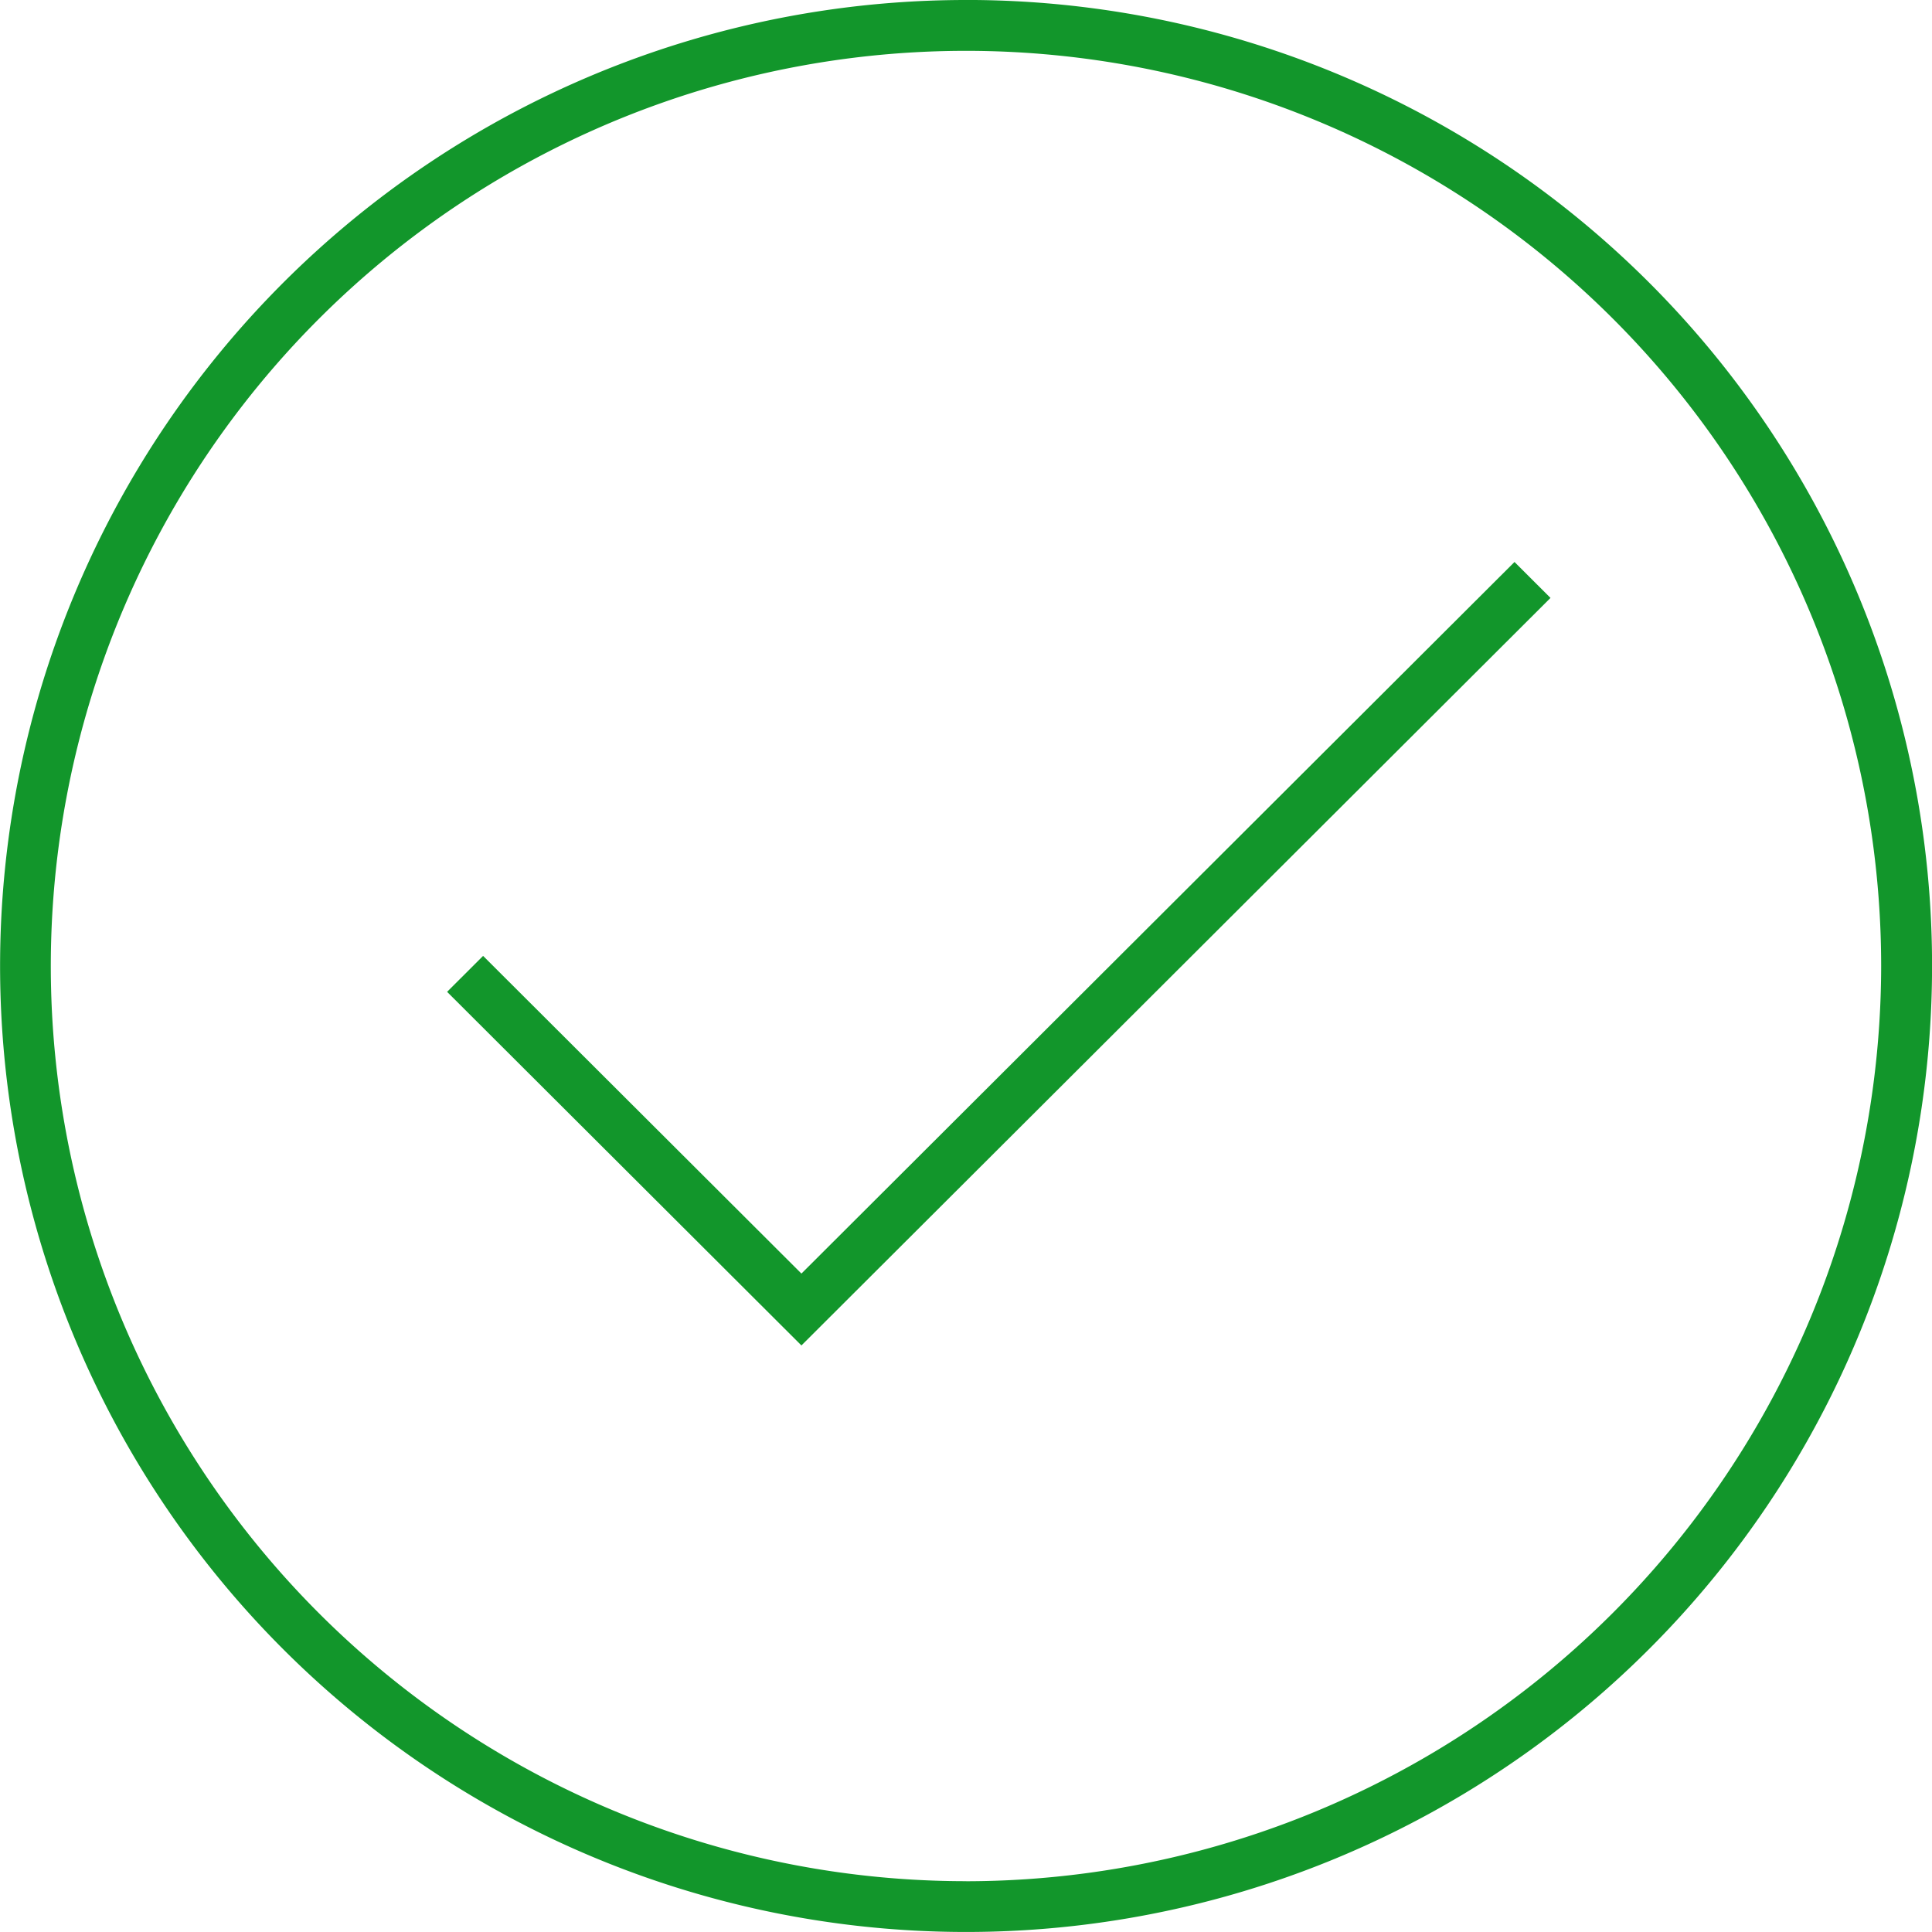
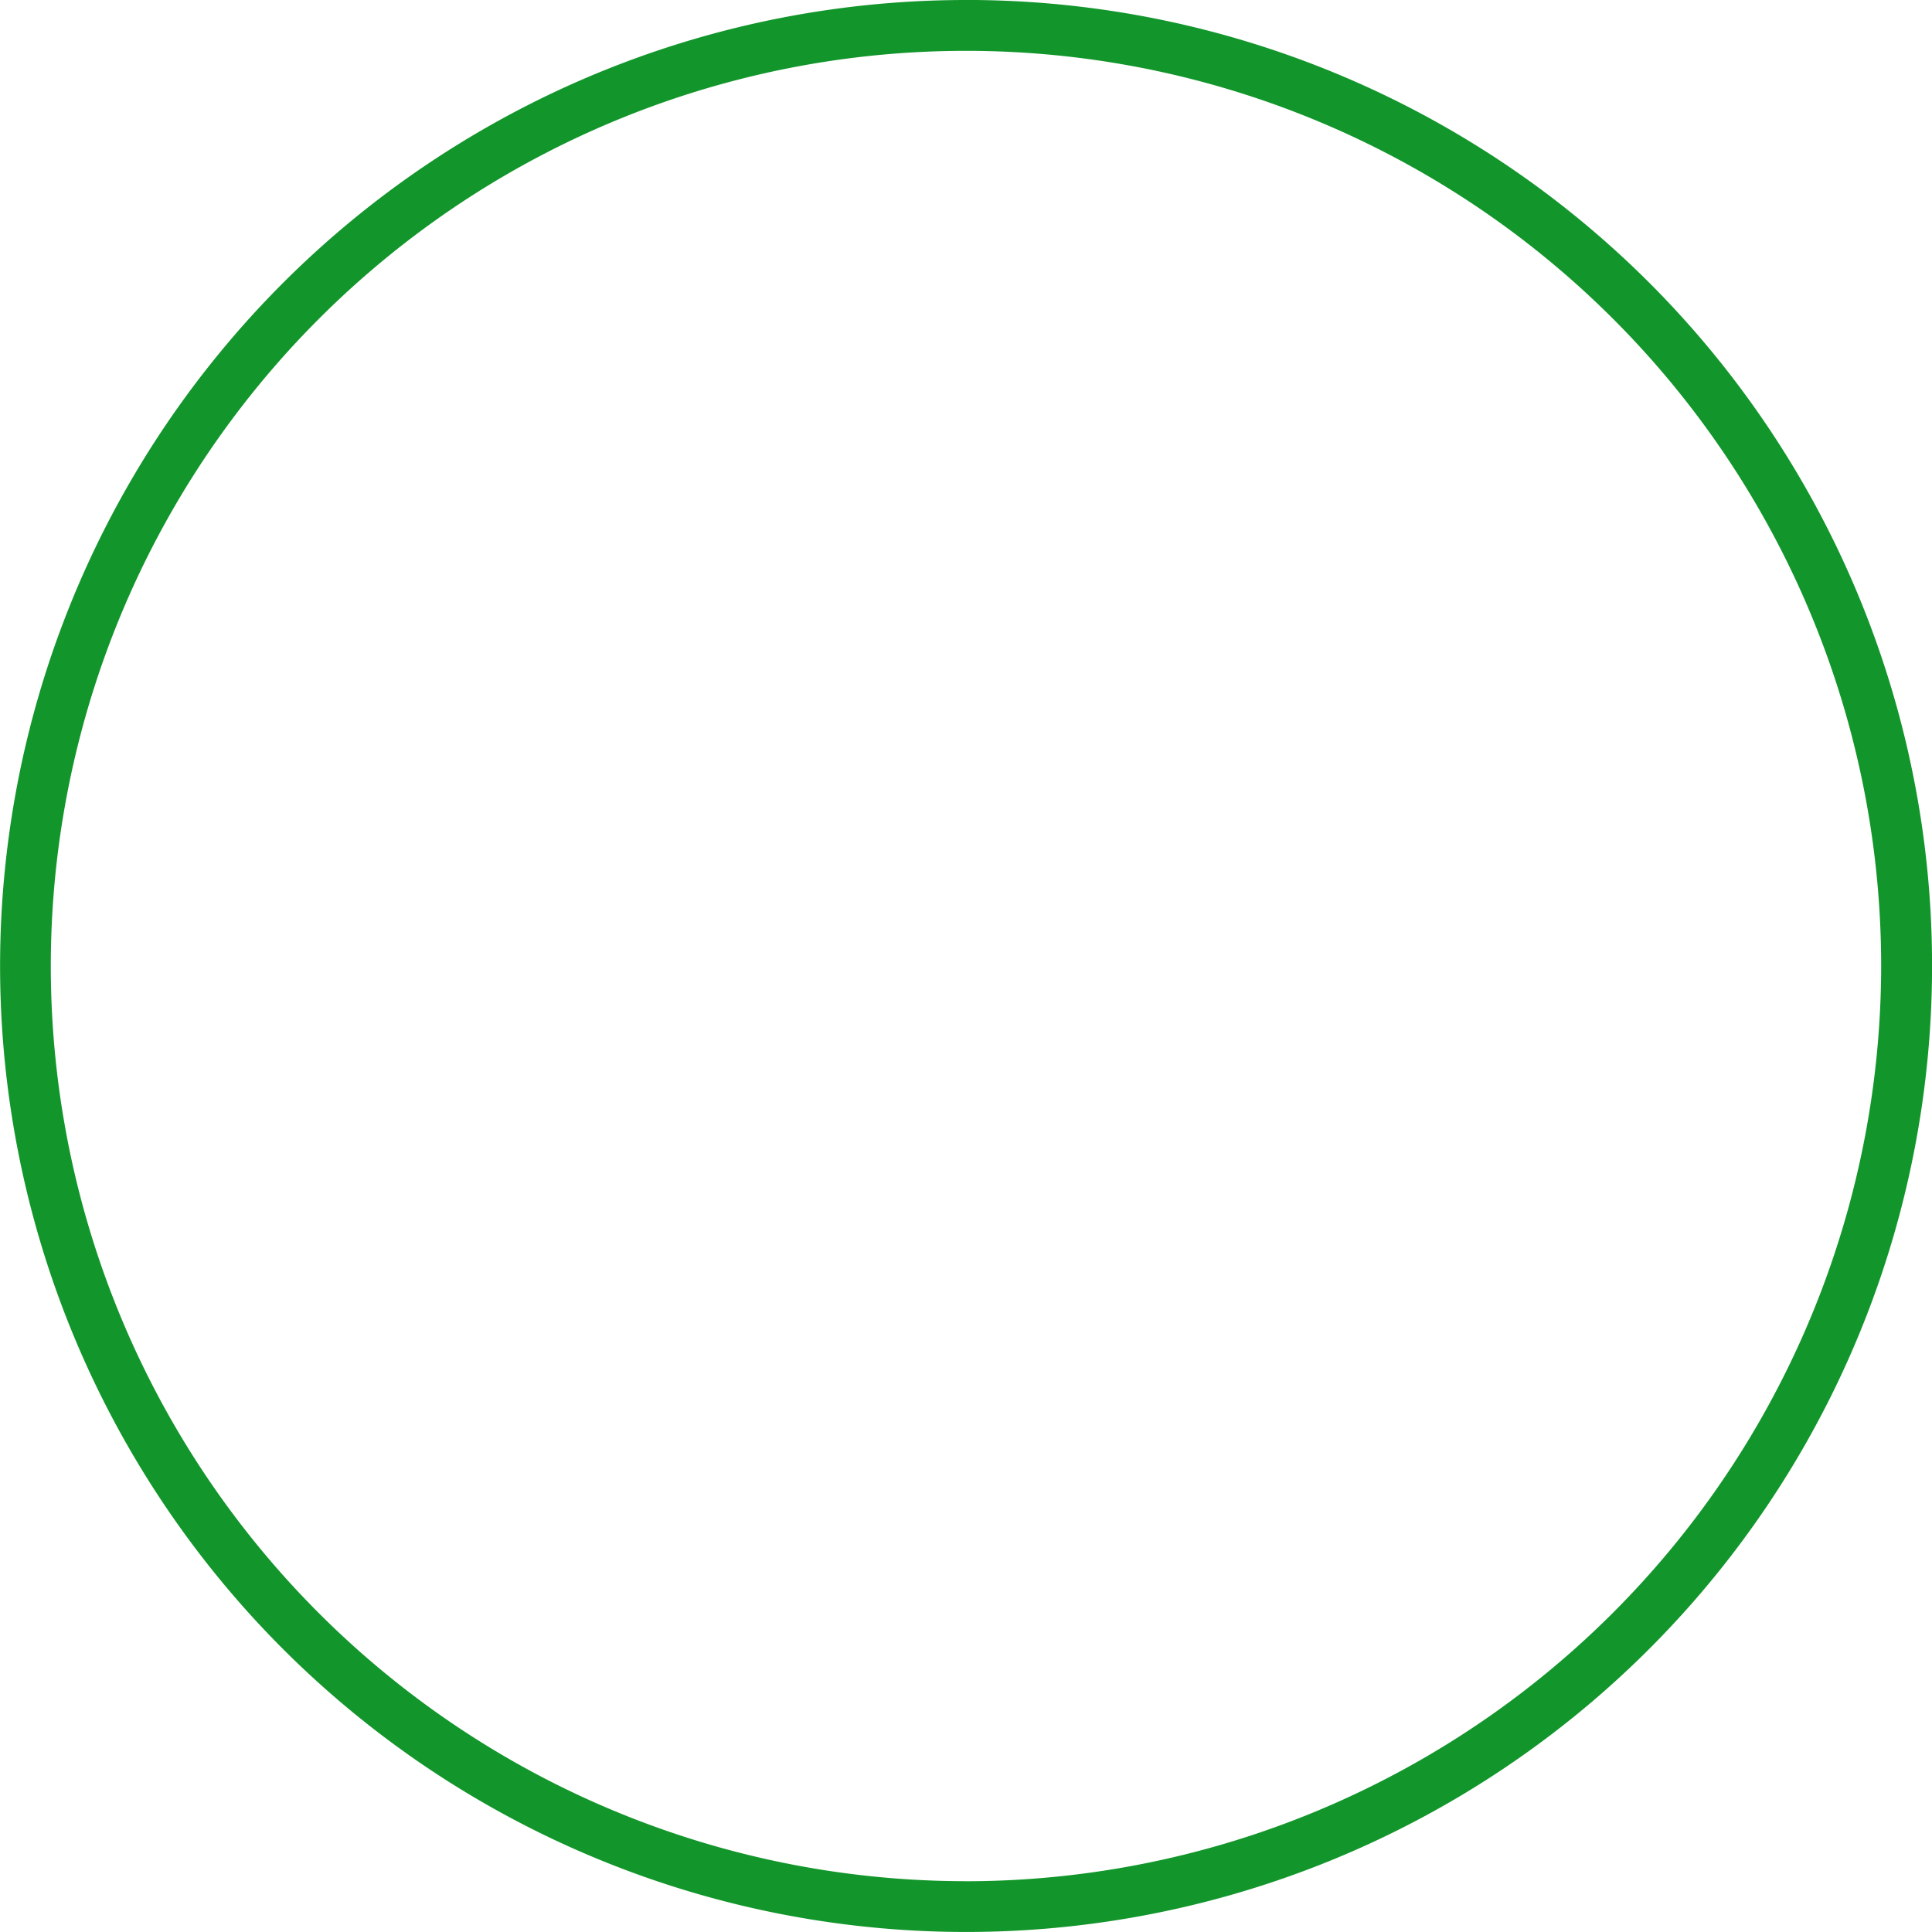
<svg xmlns="http://www.w3.org/2000/svg" height="67.415" viewBox="0 0 67.415 67.415" width="67.415">
  <g fill="#12962b" fill-rule="evenodd">
    <path d="m1316.892 304.276a33.707 33.707 0 1 0 33.7 33.717v-.011a33.688 33.688 0 0 0 -33.671-33.707zm0 65.642a31.934 31.934 0 1 1 31.924-31.944v.013a31.967 31.967 0 0 1 -31.924 31.933z" transform="translate(-1283.175 -304.276)" />
-     <path d="m1304.02 339.767-11.108-11.085-1.256 1.254 12.364 12.339 26.138-26.084-1.256-1.254z" transform="translate(-1276.055 -295.327)" />
  </g>
</svg>